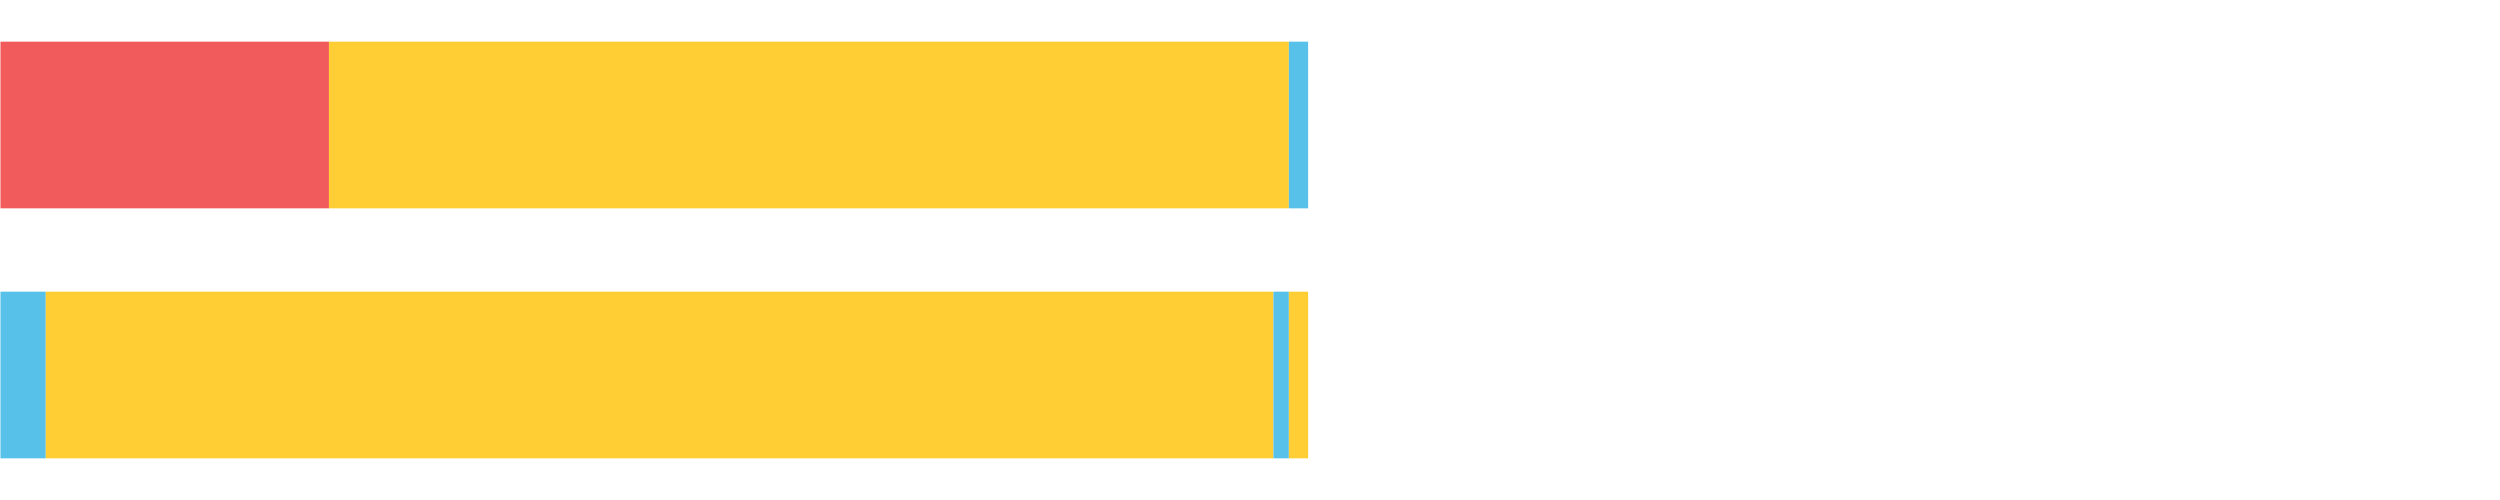
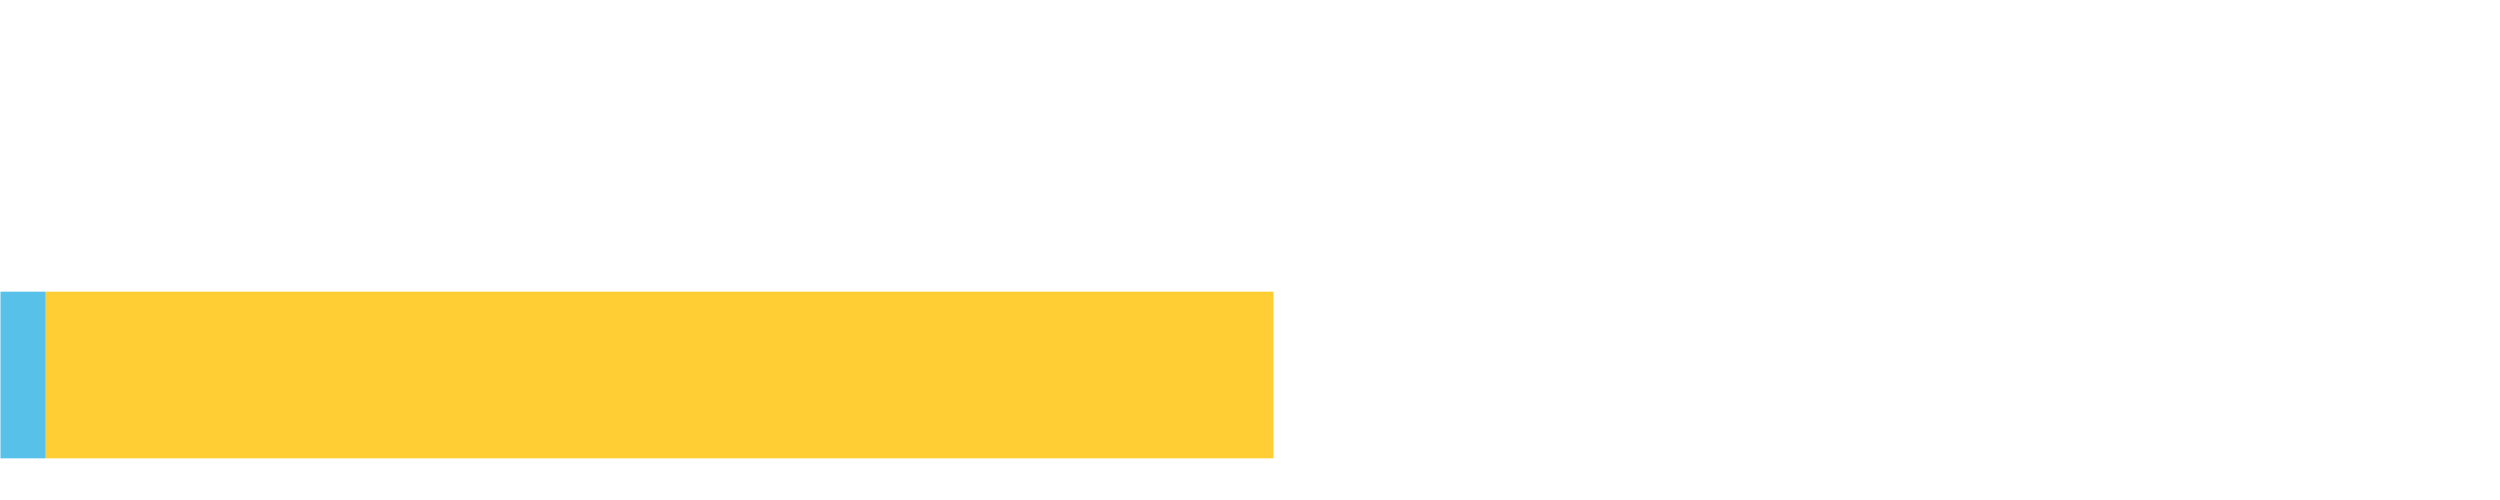
<svg xmlns="http://www.w3.org/2000/svg" width="1080pt" height="216pt" viewBox="0 0 1080 216" version="1.1">
  <g>
-     <path style="stroke:none;fill-rule:nonzero;fill:#F15B5C;fill-opacity:1;" d="M 0.204 18 L 0.204 90 L 142.107 90 L 142.107 18 Z M 0.204 18" />
-     <path style="stroke:none;fill-rule:nonzero;fill:#FFCE34;fill-opacity:1;" d="M 142.107 18 L 142.107 90 L 556.793 90 L 556.793 18 Z M 142.107 18" />
-     <path style="stroke:none;fill-rule:nonzero;fill:#57C1E9;fill-opacity:1;" d="M 556.793 18 L 556.793 90 L 565.111 90 L 565.111 18 Z M 556.793 18" />
    <path style="stroke:none;fill-rule:nonzero;fill:#57C1E9;fill-opacity:1;" d="M 0.204 126 L 0.204 198 L 19.774 198 L 19.774 126 Z M 0.204 126" />
    <path style="stroke:none;fill-rule:nonzero;fill:#FFCE34;fill-opacity:1;" d="M 19.774 126 L 19.774 198 L 550.126 198 L 550.126 126 Z M 19.774 126" />
-     <path style="stroke:none;fill-rule:nonzero;fill:#57C1E9;fill-opacity:1;" d="M 550.126 126 L 550.126 198 L 556.793 198 L 556.793 126 Z M 550.126 126" />
-     <path style="stroke:none;fill-rule:nonzero;fill:#FFCE34;fill-opacity:1;" d="M 556.793 126 L 556.793 198 L 565.111 198 L 565.111 126 Z M 556.793 126" />
  </g>
</svg>